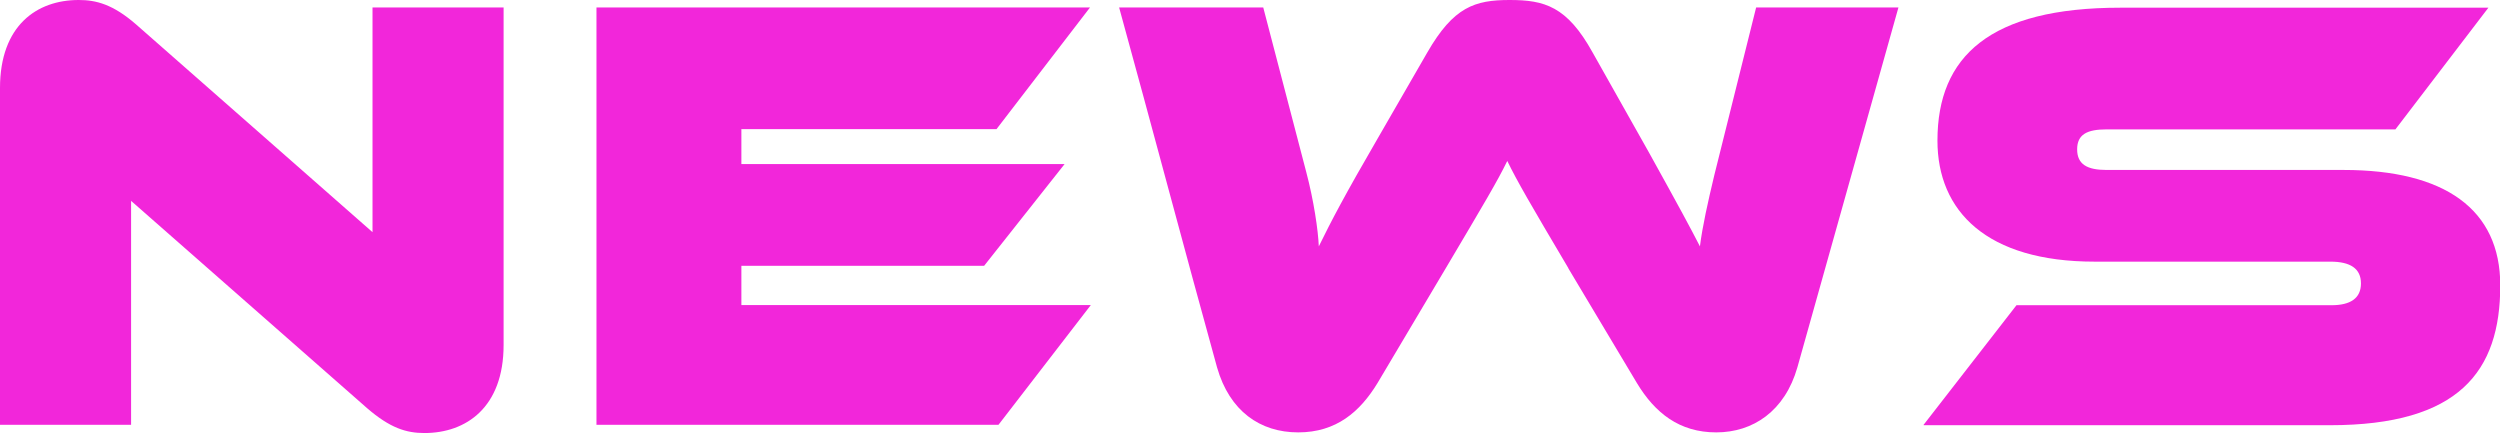
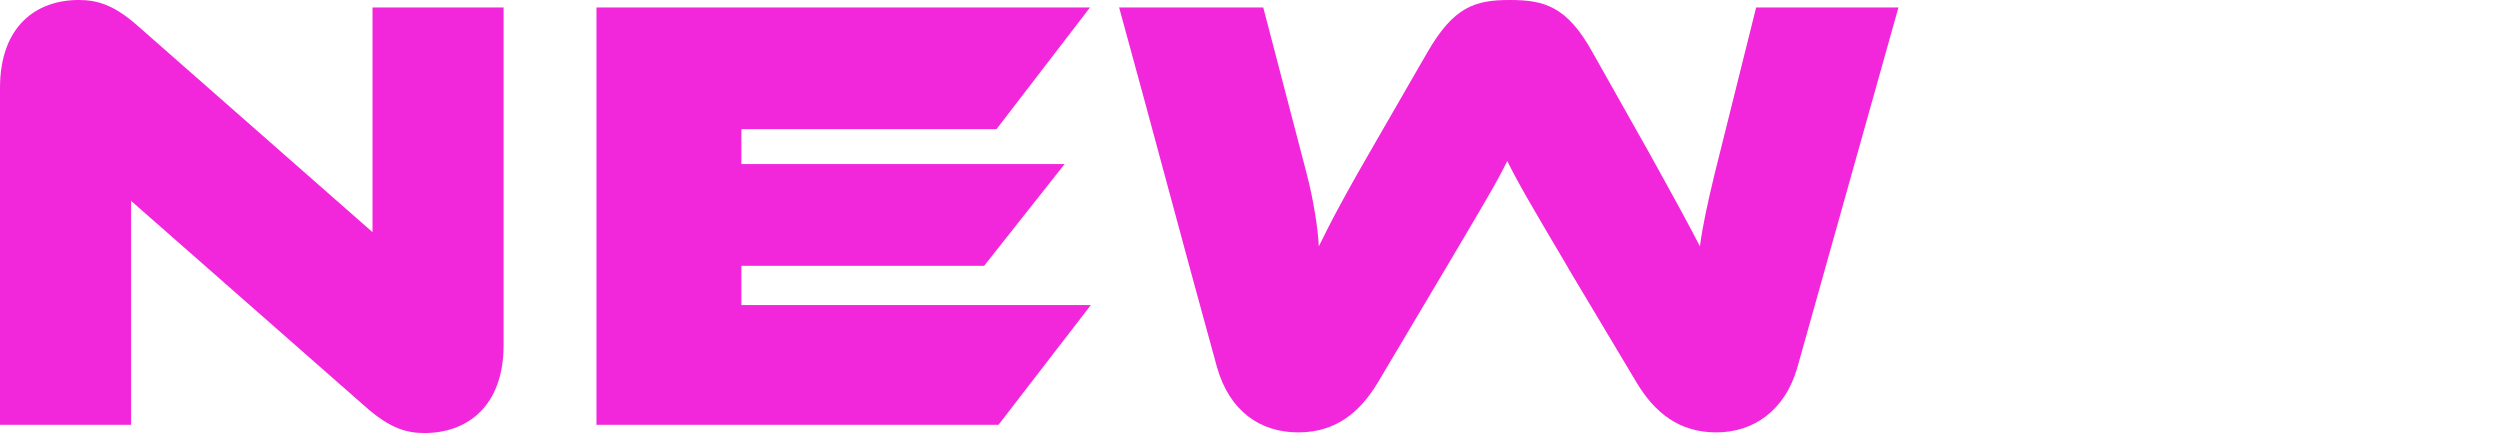
<svg xmlns="http://www.w3.org/2000/svg" id="_レイヤー_2" width="191.67" height="33.2" viewBox="0 0 191.67 33.2">
  <defs>
    <style>.cls-1{fill:#f226da;stroke-width:0px;}</style>
  </defs>
  <g id="_レイヤー_1-2">
    <path class="cls-1" d="m10.05,15.4v17.17H0V6.75C0,1.96,2.82,0,6.03,0c1.34,0,2.63.33,4.4,1.87l18.13,15.93V.57h10.05v25.88c0,4.78-2.87,6.75-6.07,6.75-1.39,0-2.63-.38-4.4-1.91L10.05,15.4Z" />
    <path class="cls-1" d="m45.73,32.58V.57h37.84l-7.17,9.33h-19.56v2.68h24.78l-6.17,7.8h-18.61v3.01h26.79l-7.08,9.18h-30.81Z" />
    <path class="cls-1" d="m120.25,20.57c-2.92-4.93-3.92-6.65-4.69-8.23-.77,1.58-1.77,3.25-4.69,8.18l-5.26,8.85c-1.34,2.2-3.16,3.78-6.08,3.78s-5.26-1.63-6.22-4.98c-2.54-9.18-4.98-18.42-7.51-27.6h11.05l3.3,12.63c.57,2.15.91,4.45.96,5.69.96-1.96,1.96-3.88,4.54-8.32l3.78-6.55c2.01-3.49,3.64-4.02,6.31-4.02s4.4.48,6.36,4.02l4.31,7.65c2.39,4.31,3.16,5.74,3.92,7.22.19-1.53.62-3.44,1.1-5.45l3.21-12.87h10.91l-7.75,27.6c-.96,3.35-3.4,4.98-6.22,4.98s-4.69-1.48-6.08-3.78l-5.26-8.8Z" />
-     <path class="cls-1" d="m147.47,32.58l7.13-9.18h24.16c1.44,0,2.25-.53,2.25-1.67s-.81-1.67-2.34-1.67h-18.08c-8.28,0-12.05-3.87-12.05-9.28,0-6.46,4.02-10.19,14.02-10.19h28.22l-7.13,9.33h-22.15c-1.48,0-2.25.38-2.25,1.53s.77,1.58,2.25,1.58h18.18c7.75,0,12.01,3.01,12.01,8.85,0,6.6-3.16,10.72-13.06,10.72h-31.14Z" />
  </g>
</svg>